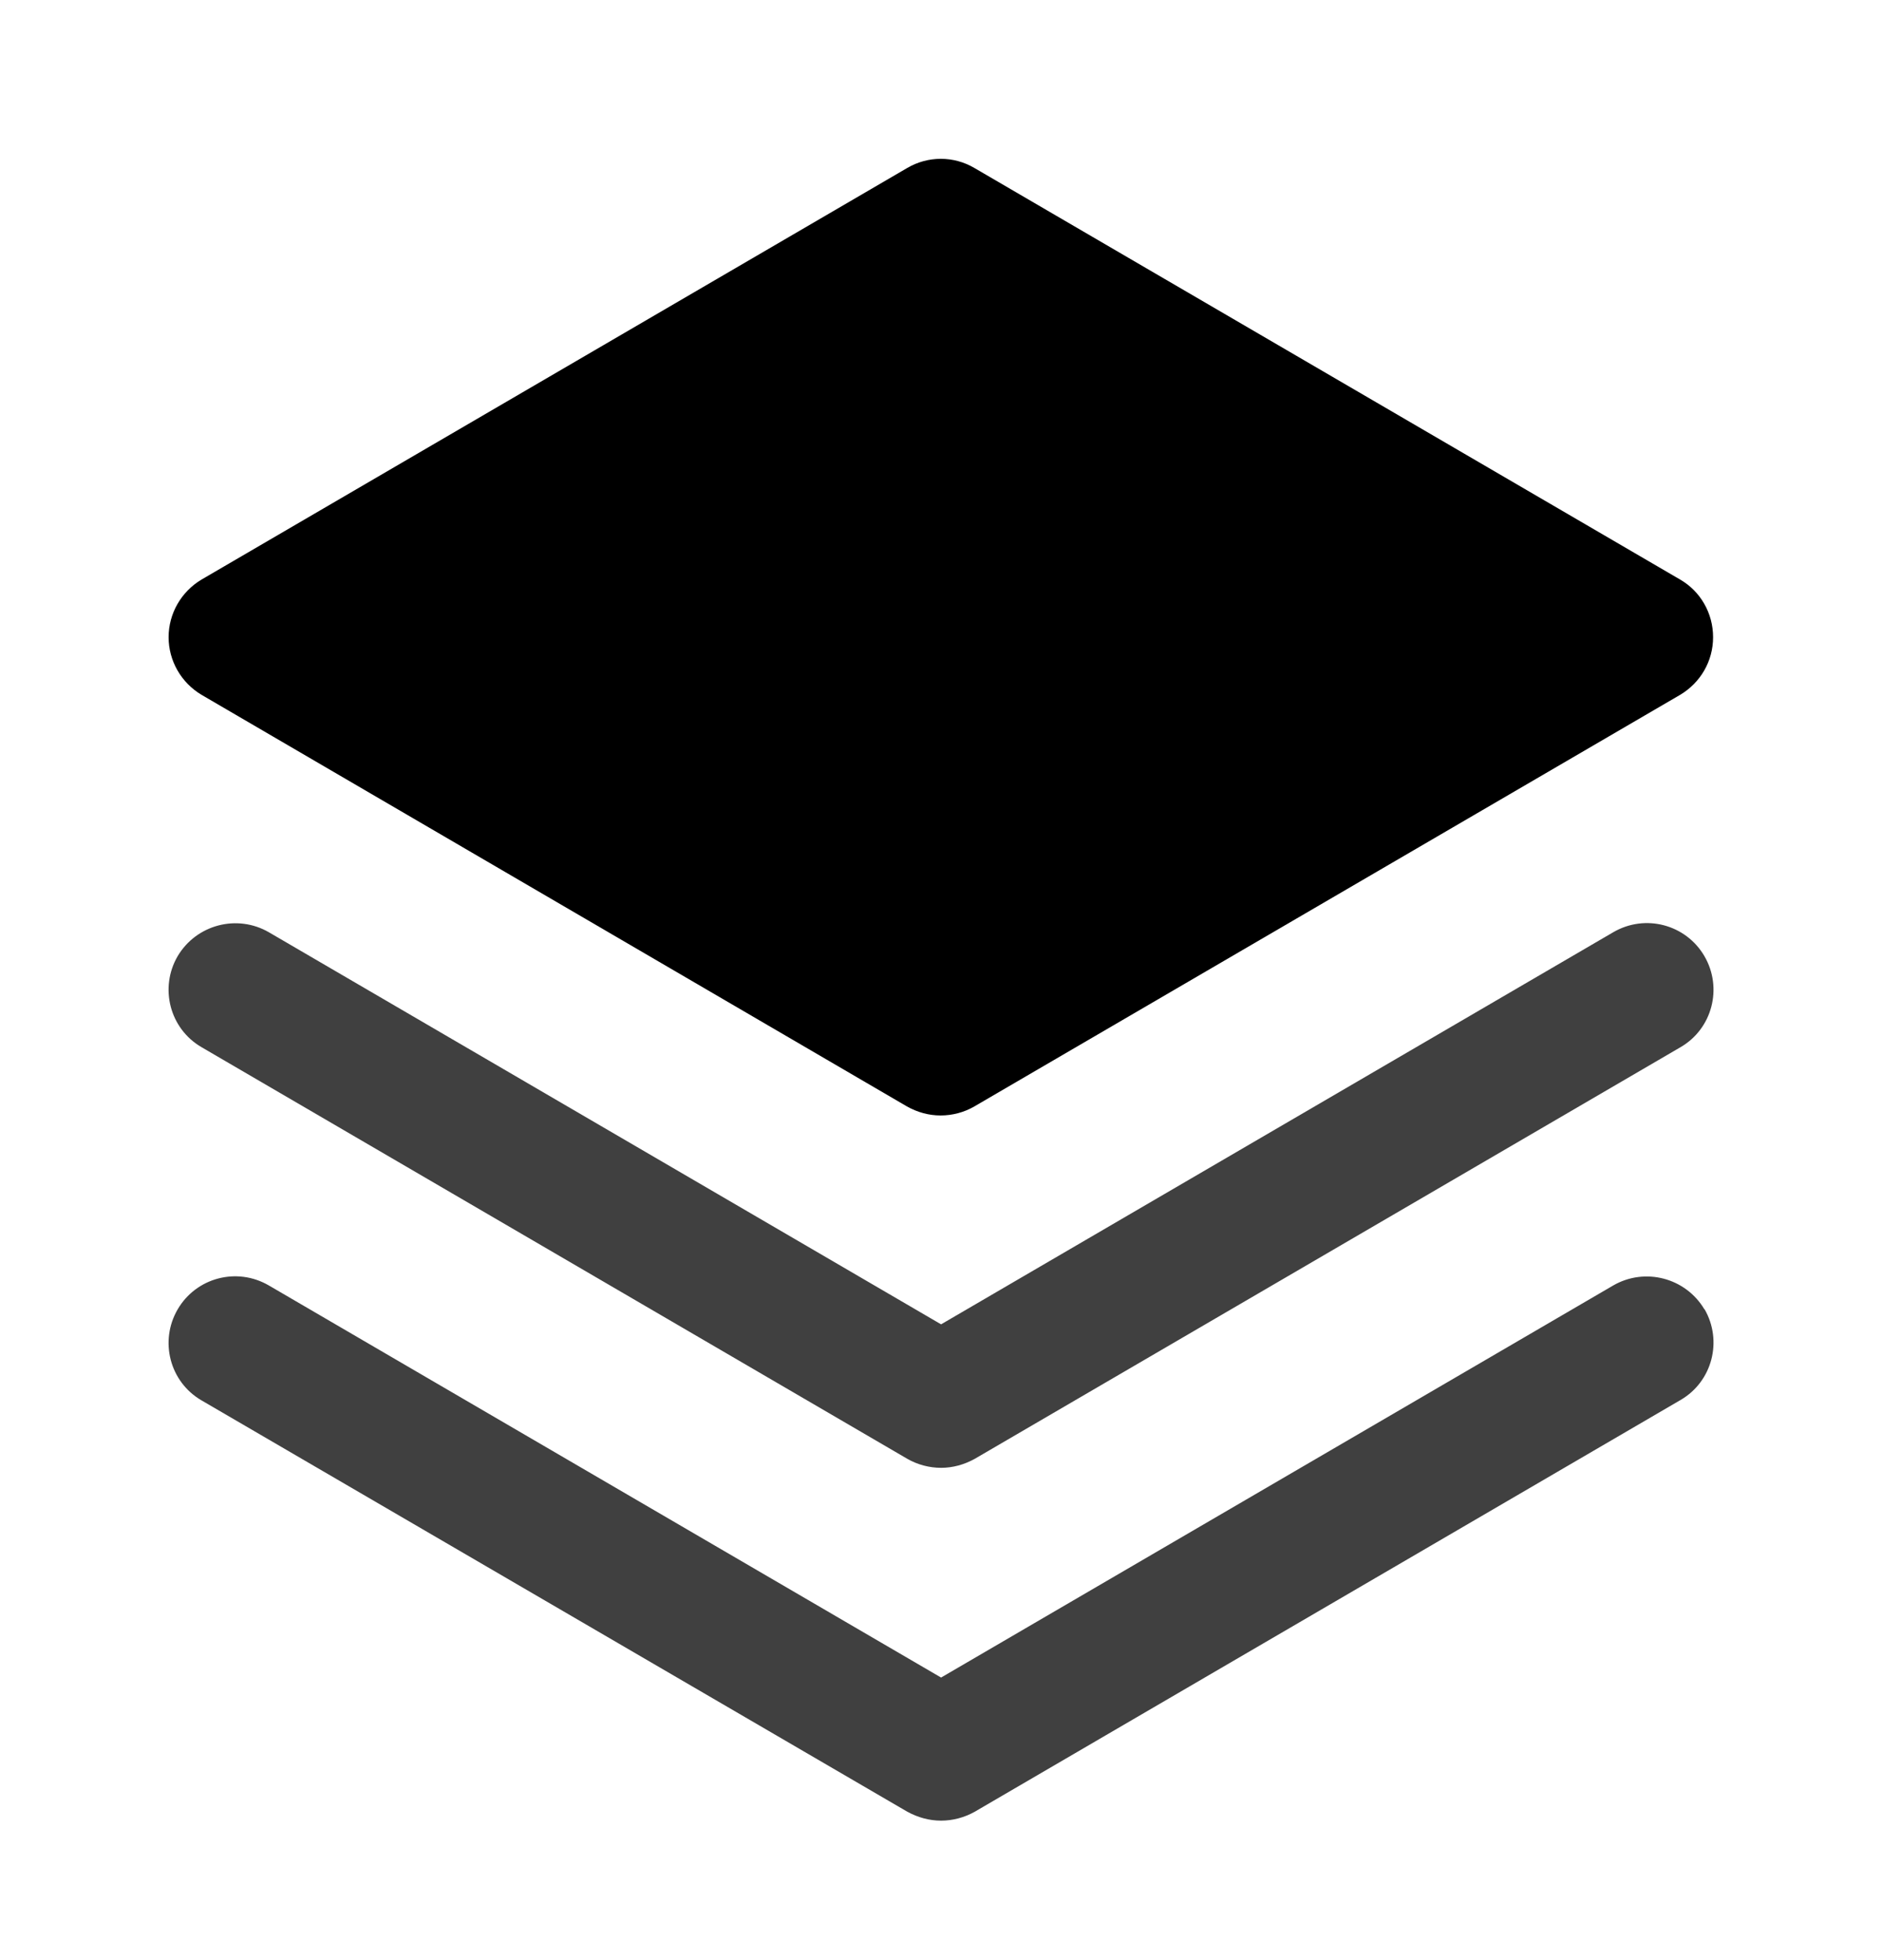
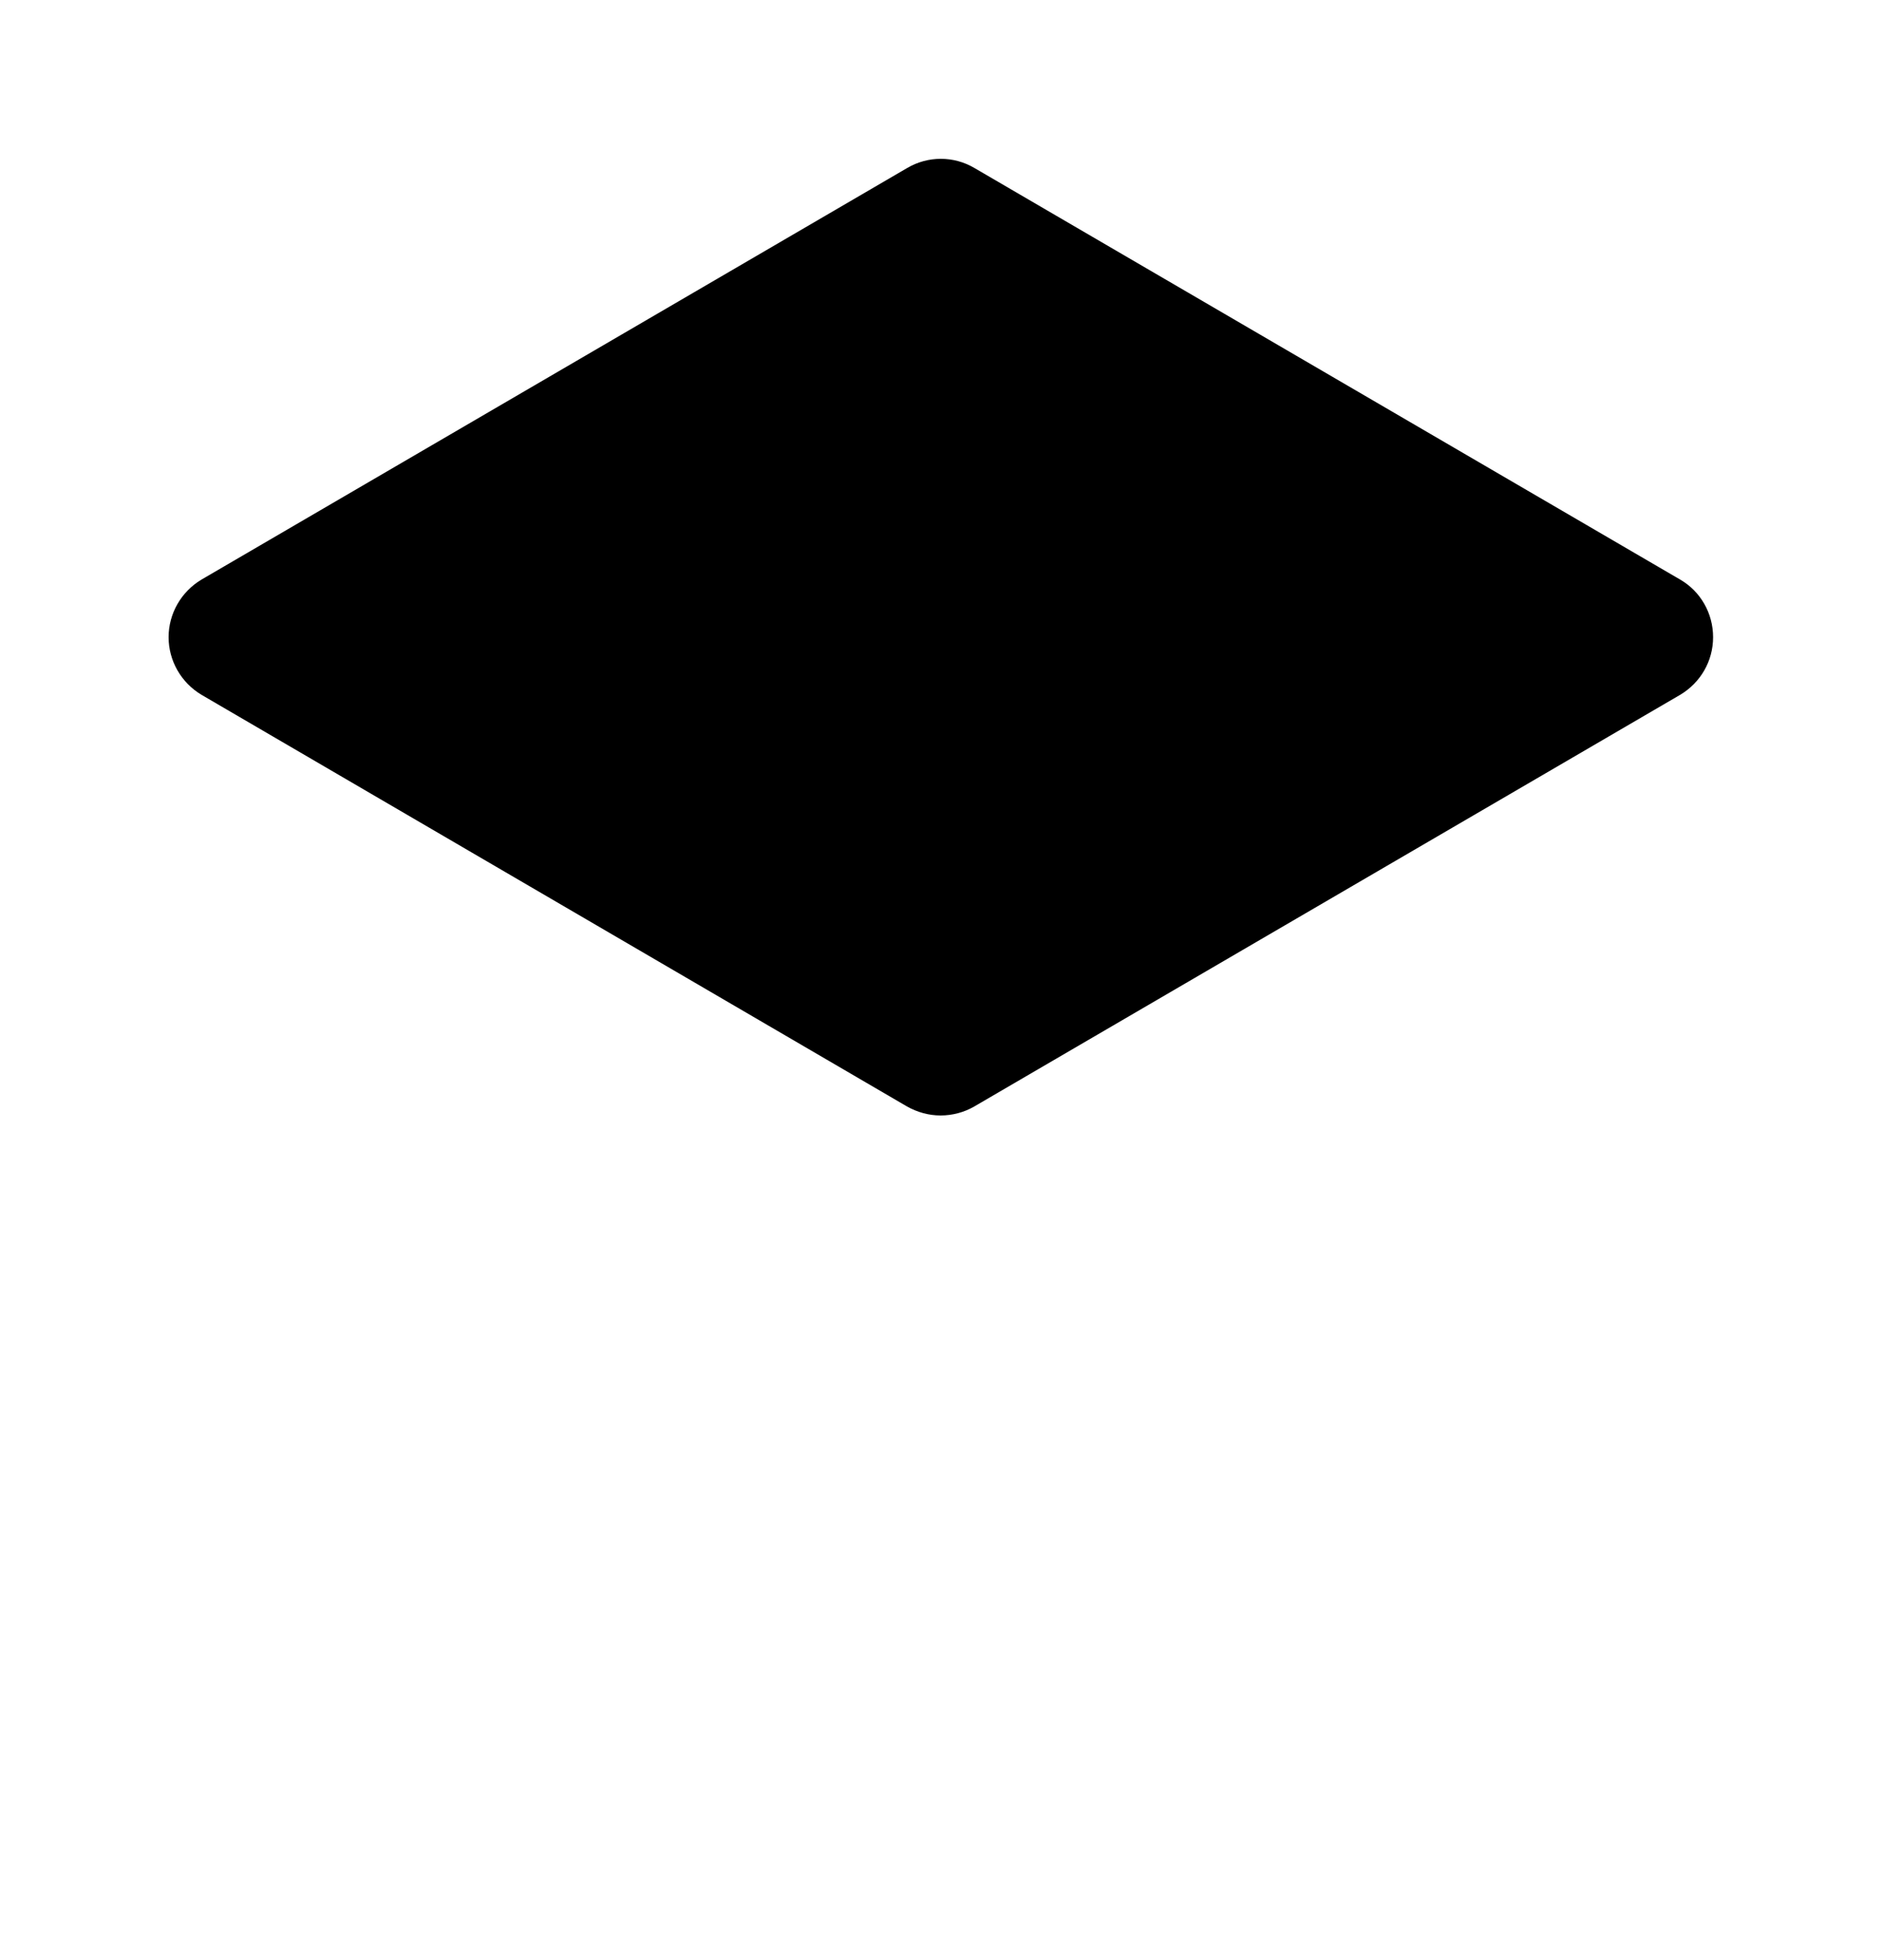
<svg xmlns="http://www.w3.org/2000/svg" fill="none" viewBox="0 0 24 25" height="25" width="24">
-   <path fill="black" d="M21.736 16.696C21.971 17.101 21.836 17.621 21.431 17.856L12.431 23.107C12.3 23.181 12.15 23.221 12.001 23.221C11.851 23.221 11.706 23.181 11.57 23.107L2.57 17.861C2.165 17.626 2.03 17.106 2.265 16.701C2.5 16.296 3.02 16.156 3.43 16.396L12.001 21.396L20.571 16.396C20.976 16.161 21.496 16.296 21.736 16.701V16.696ZM20.571 11.891L12.001 16.891L3.43 11.891C3.025 11.656 2.505 11.791 2.265 12.196C2.03 12.601 2.165 13.121 2.57 13.356L11.57 18.606C11.7 18.681 11.851 18.721 12.001 18.721C12.15 18.721 12.296 18.681 12.431 18.606L21.431 13.356C21.836 13.121 21.971 12.601 21.736 12.196C21.501 11.791 20.981 11.651 20.571 11.891Z" opacity="0.75" />
  <path fill="black" d="M2.15 8.127C2.15 7.827 2.31 7.547 2.57 7.392L11.57 2.142C11.835 1.987 12.161 1.987 12.425 2.142L21.426 7.392C21.686 7.542 21.846 7.822 21.846 8.127C21.846 8.432 21.686 8.707 21.426 8.862L12.425 14.112C12.296 14.187 12.146 14.227 11.995 14.227C11.845 14.227 11.7 14.187 11.566 14.112L2.57 8.862C2.31 8.707 2.15 8.427 2.15 8.127Z" />
</svg>